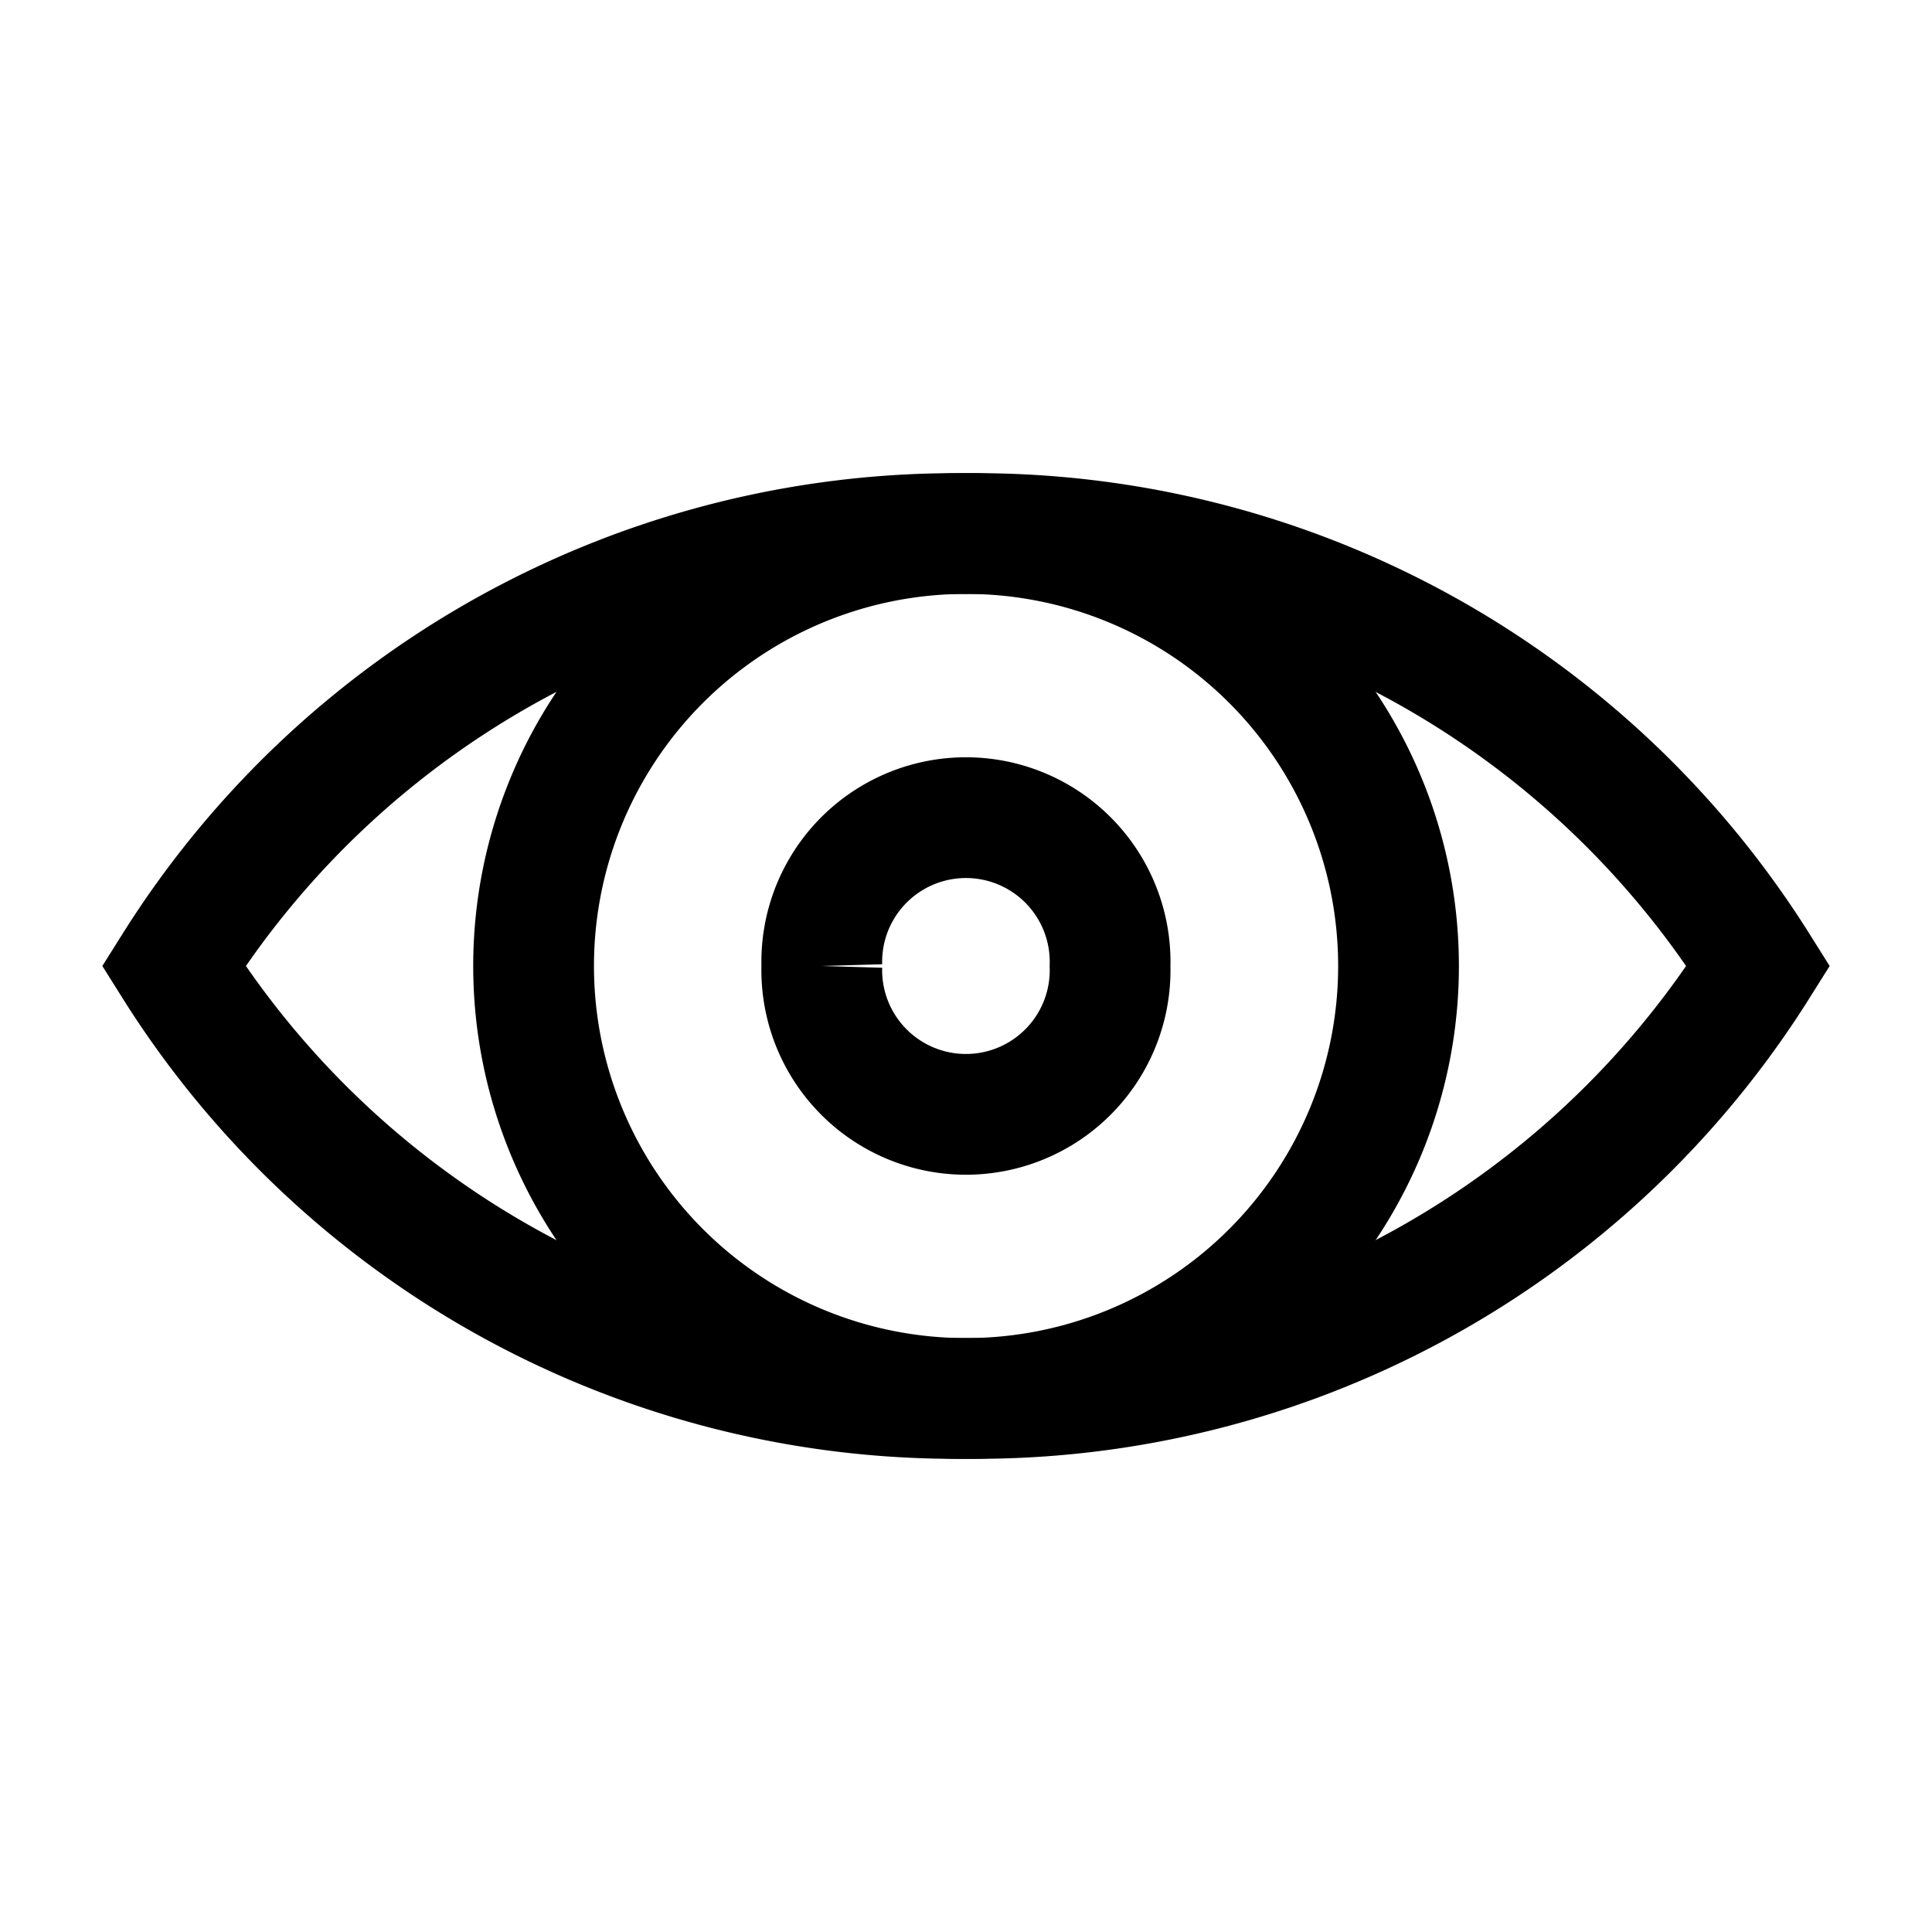
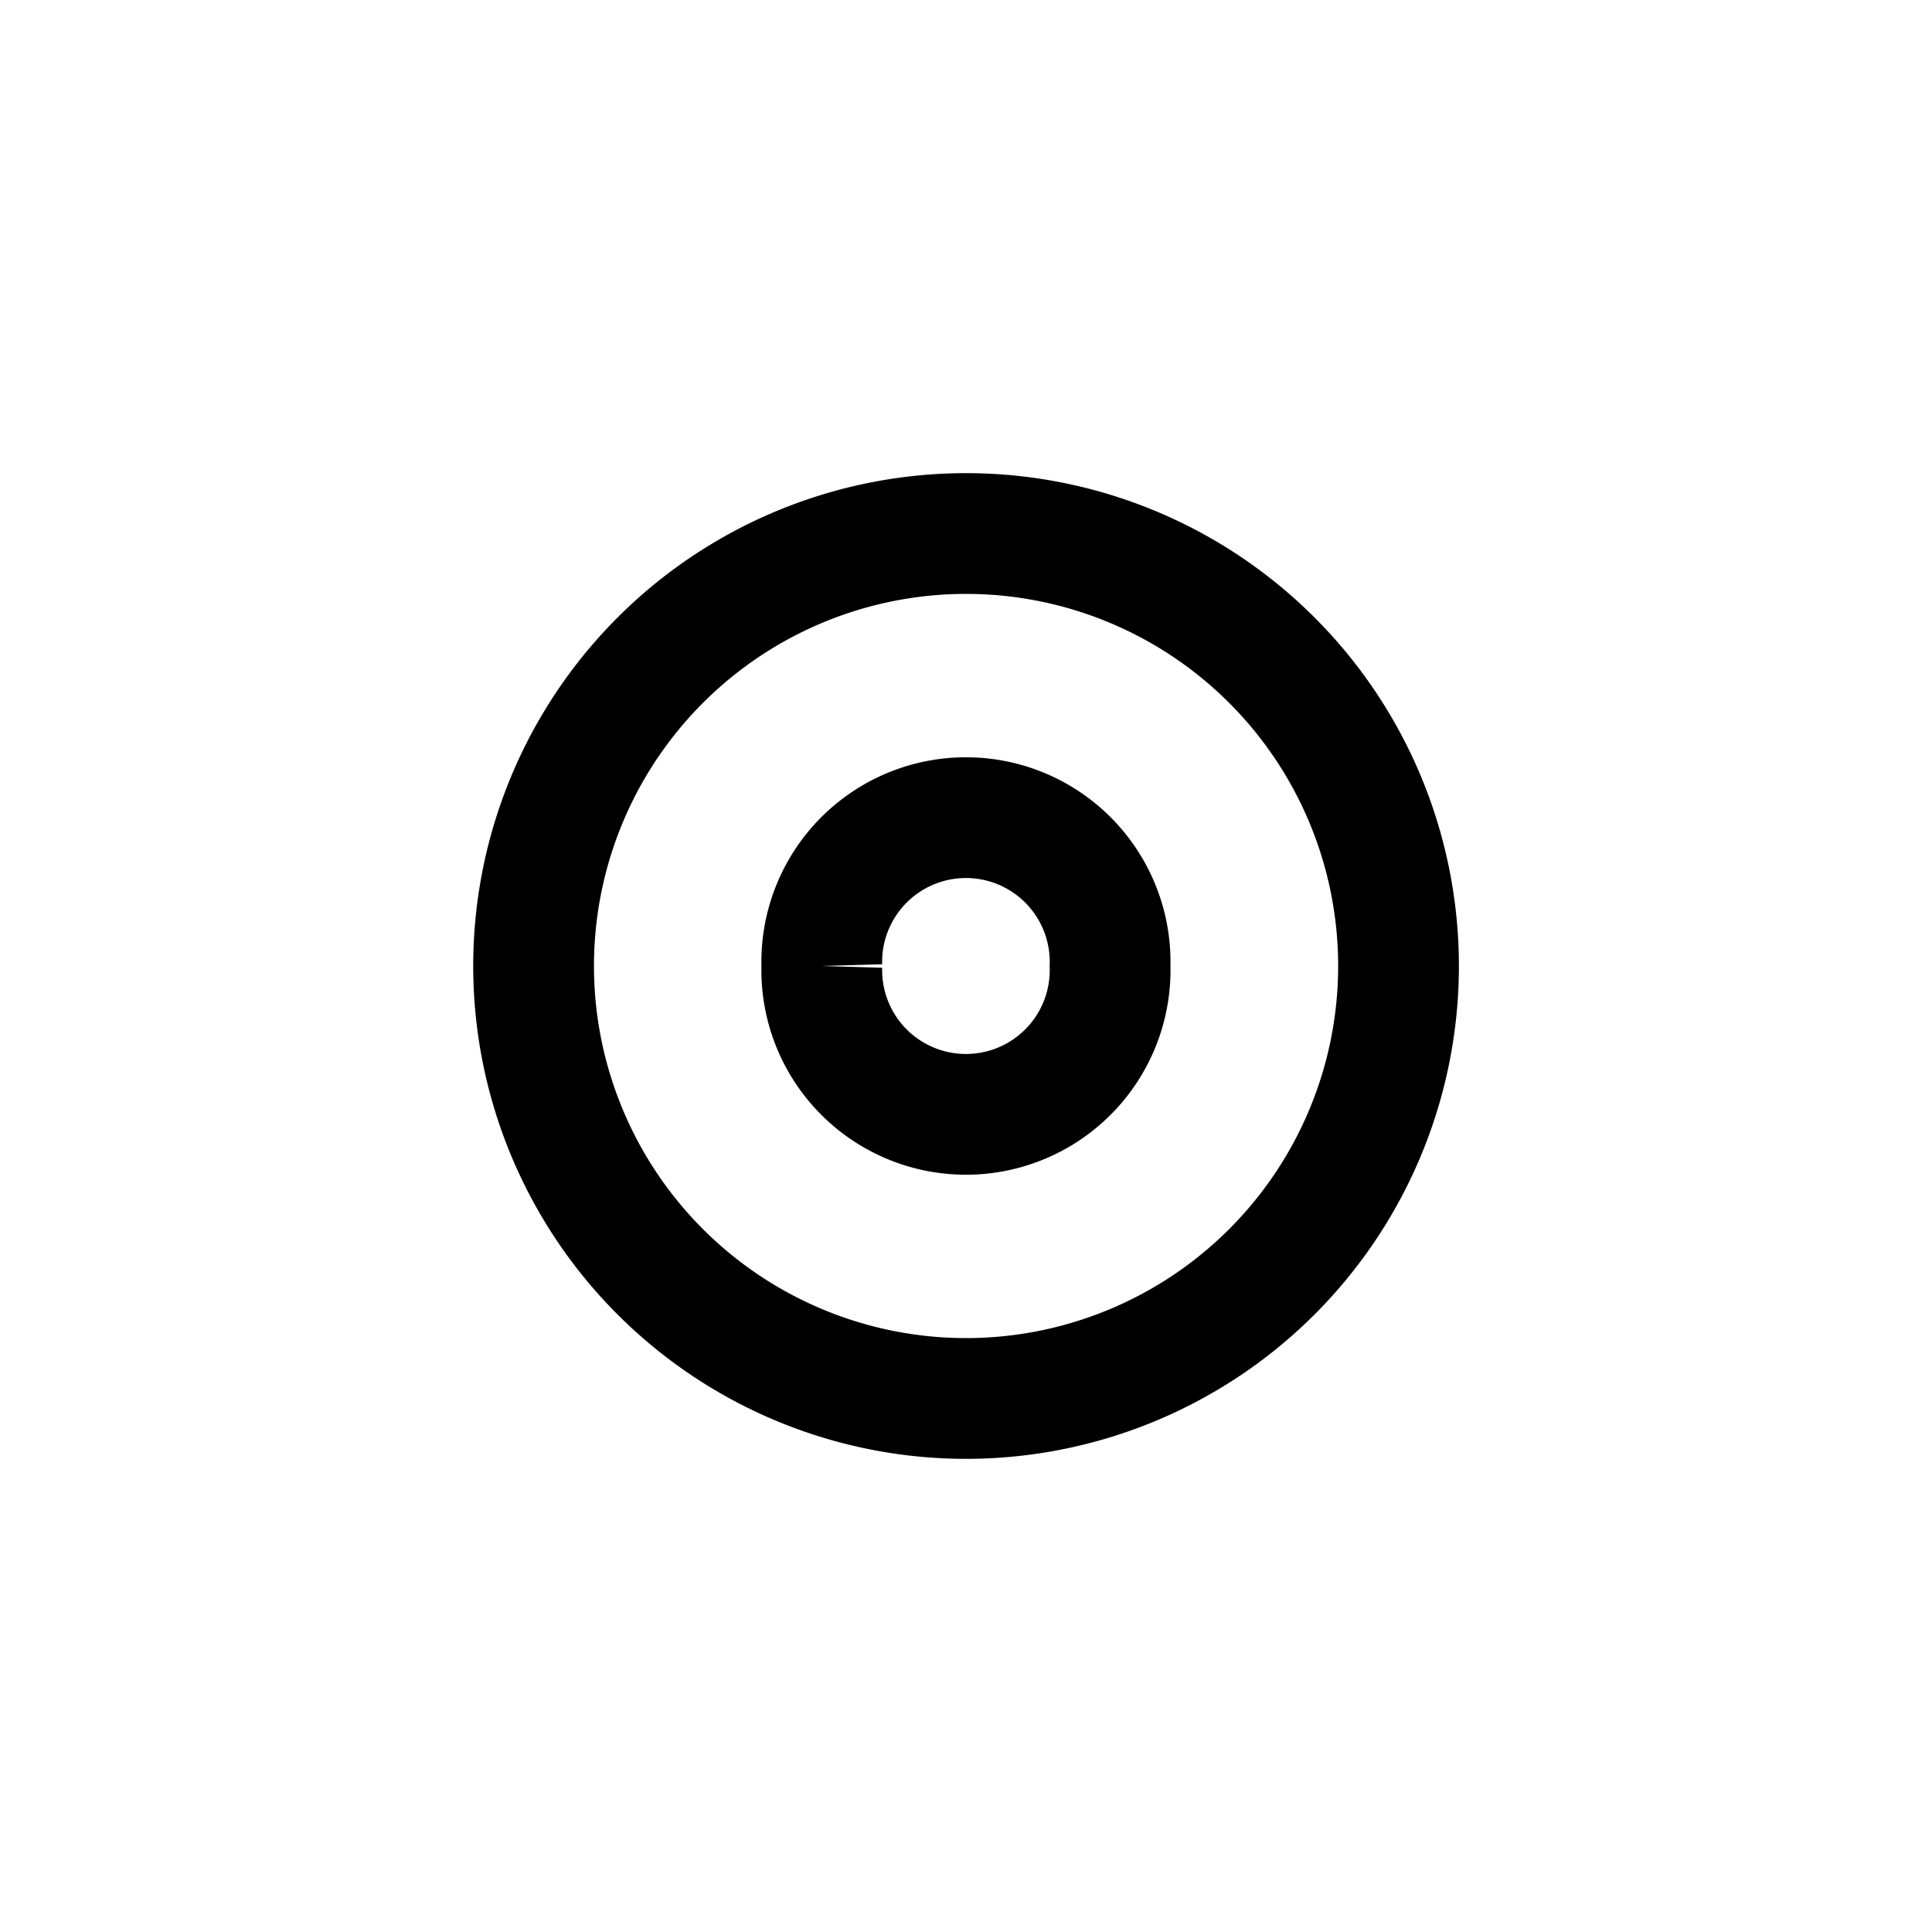
<svg xmlns="http://www.w3.org/2000/svg" viewBox="-0.5 -0.5 16 16" id="Eye--Streamline-Atlas" height="16" width="16">
  <desc>Eye Streamline Icon: https://streamlinehq.com</desc>
  <defs />
  <g id="eye">
-     <path d="M14.062 7.5A7.65 7.65 0 0 1 7.5 11.081 7.65 7.65 0 0 1 0.938 7.5 7.65 7.65 0 0 1 7.5 3.919 7.65 7.65 0 0 1 14.062 7.5Z" fill="none" stroke="#000000" stroke-miterlimit="10" stroke-width="1" />
    <path d="M3.919 7.5a3.581 3.581 0 1 0 7.163 0 3.581 3.581 0 1 0 -7.163 0" fill="none" stroke="#000000" stroke-miterlimit="10" stroke-width="1" />
    <path d="M6.306 7.5a1.194 1.194 0 1 0 2.387 0 1.194 1.194 0 1 0 -2.387 0" fill="none" stroke="#000000" stroke-miterlimit="10" stroke-width="1" />
  </g>
</svg>